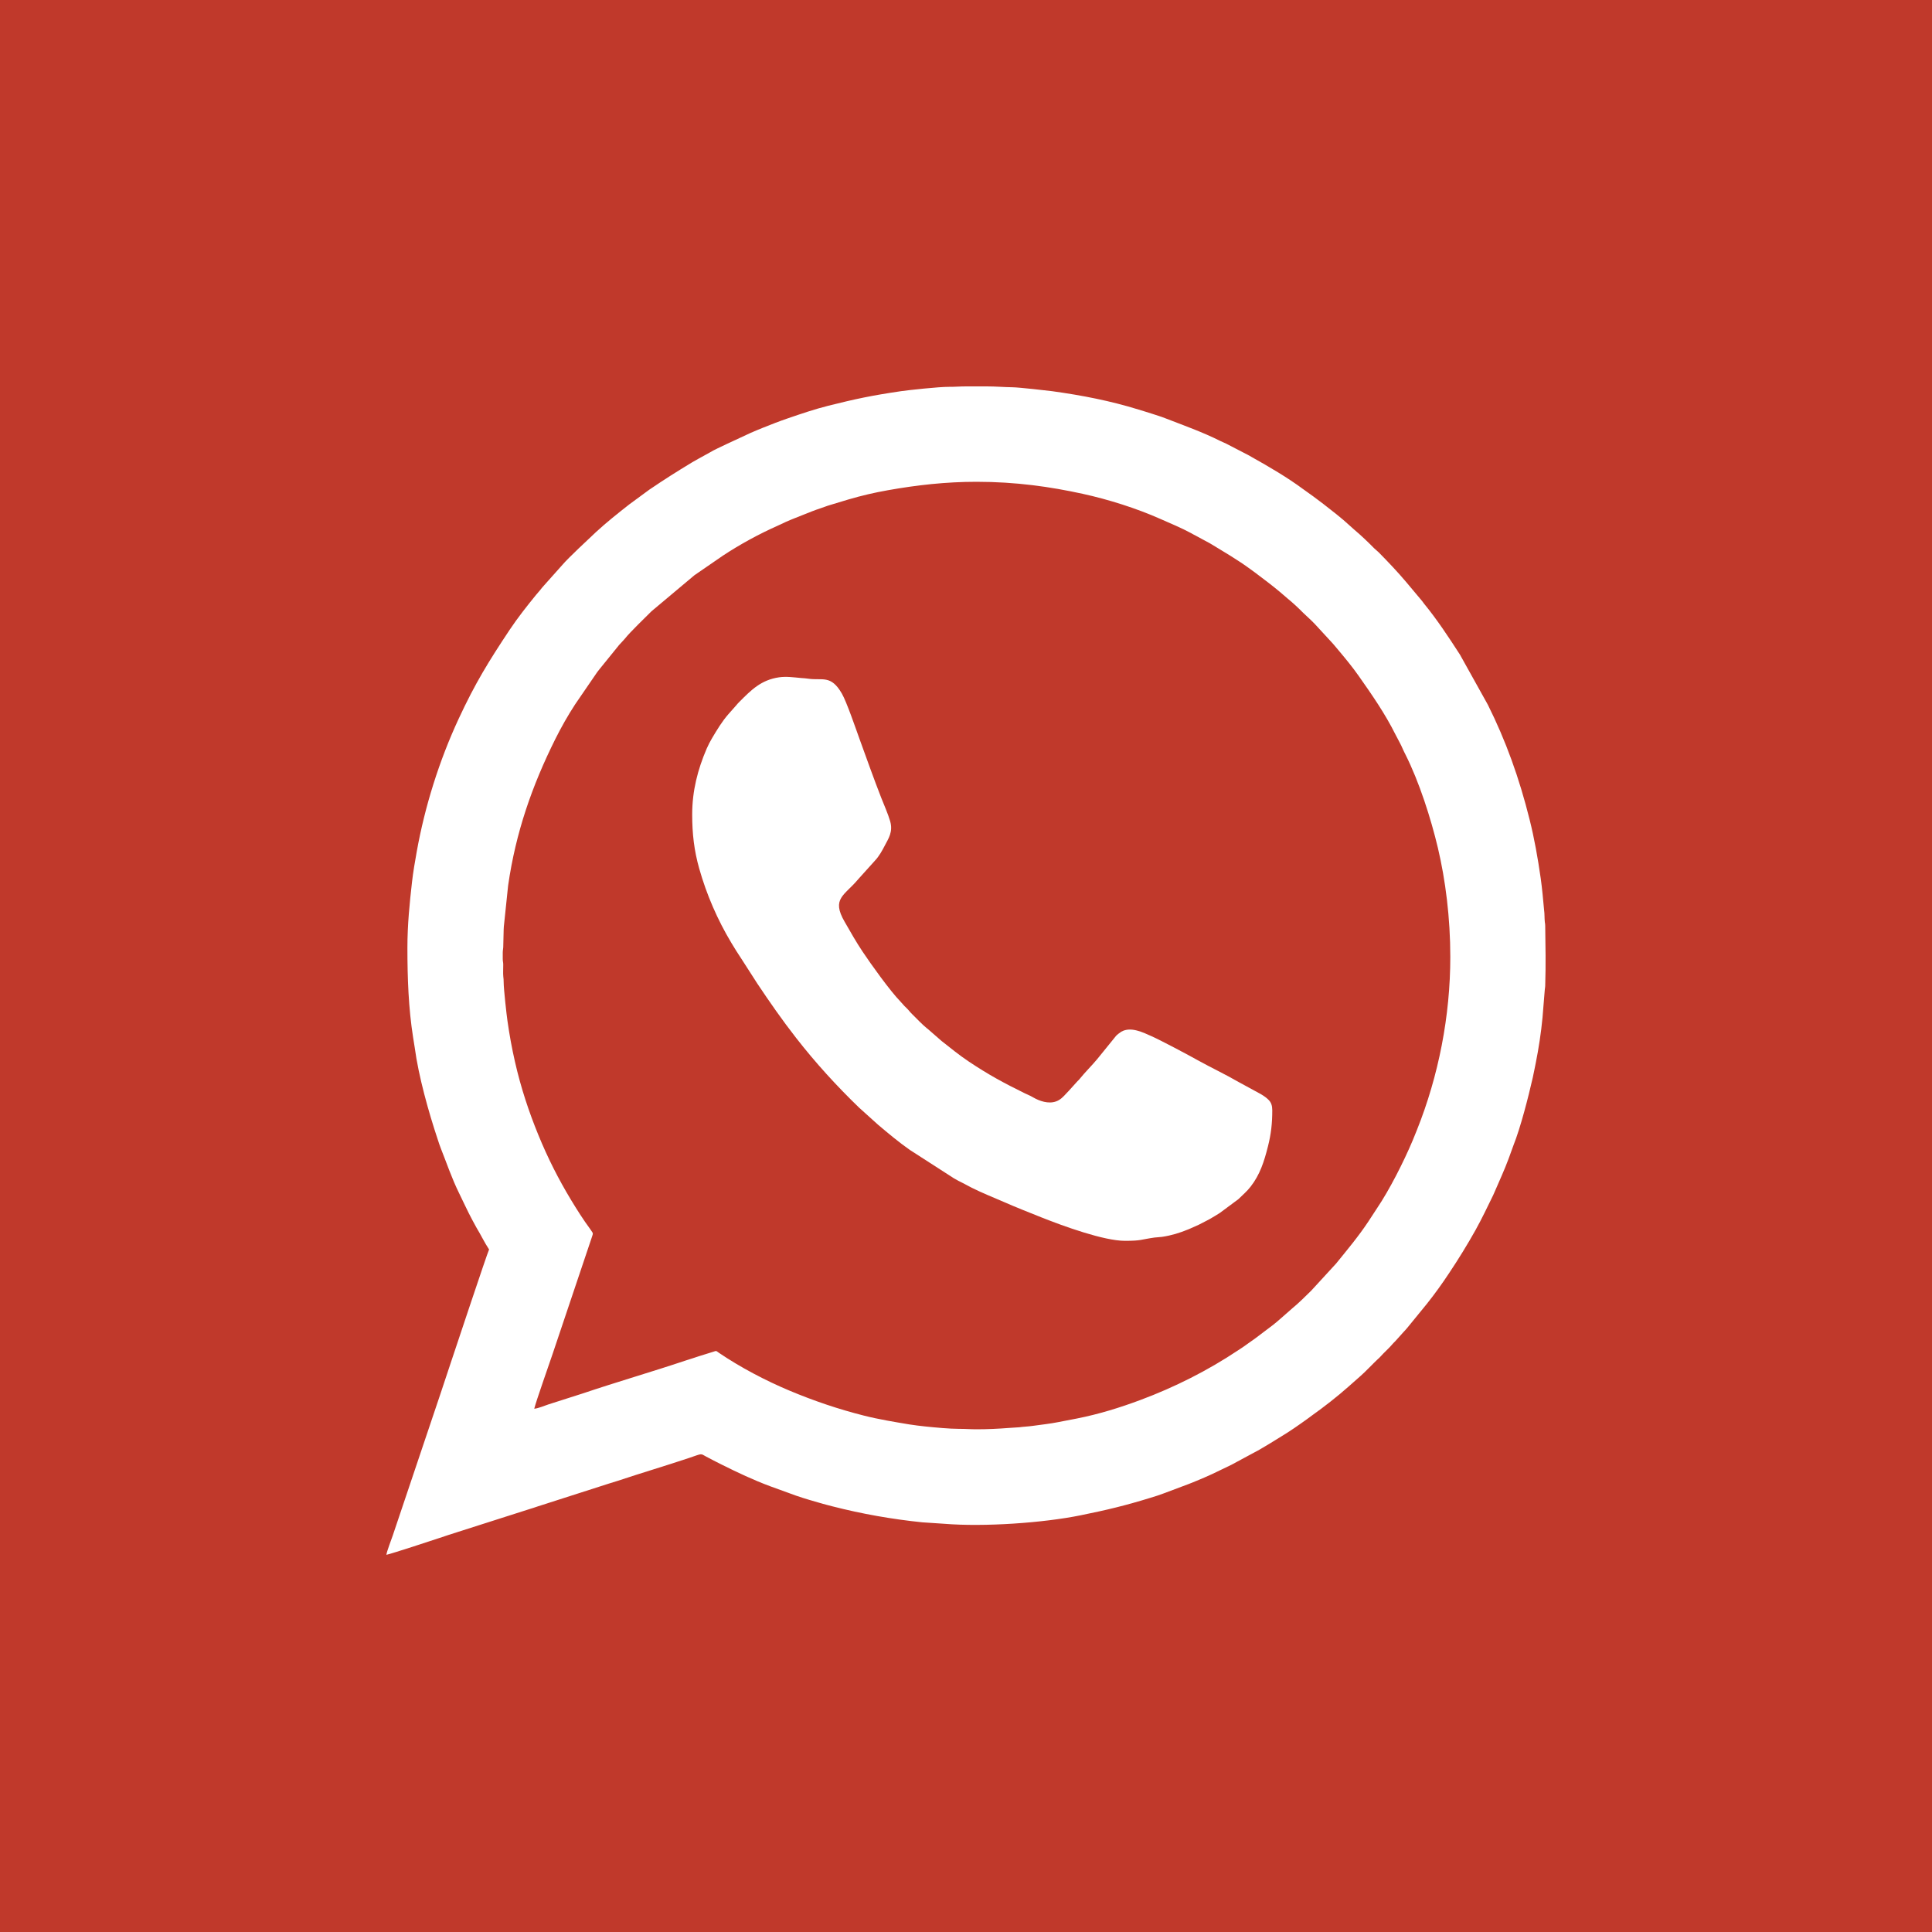
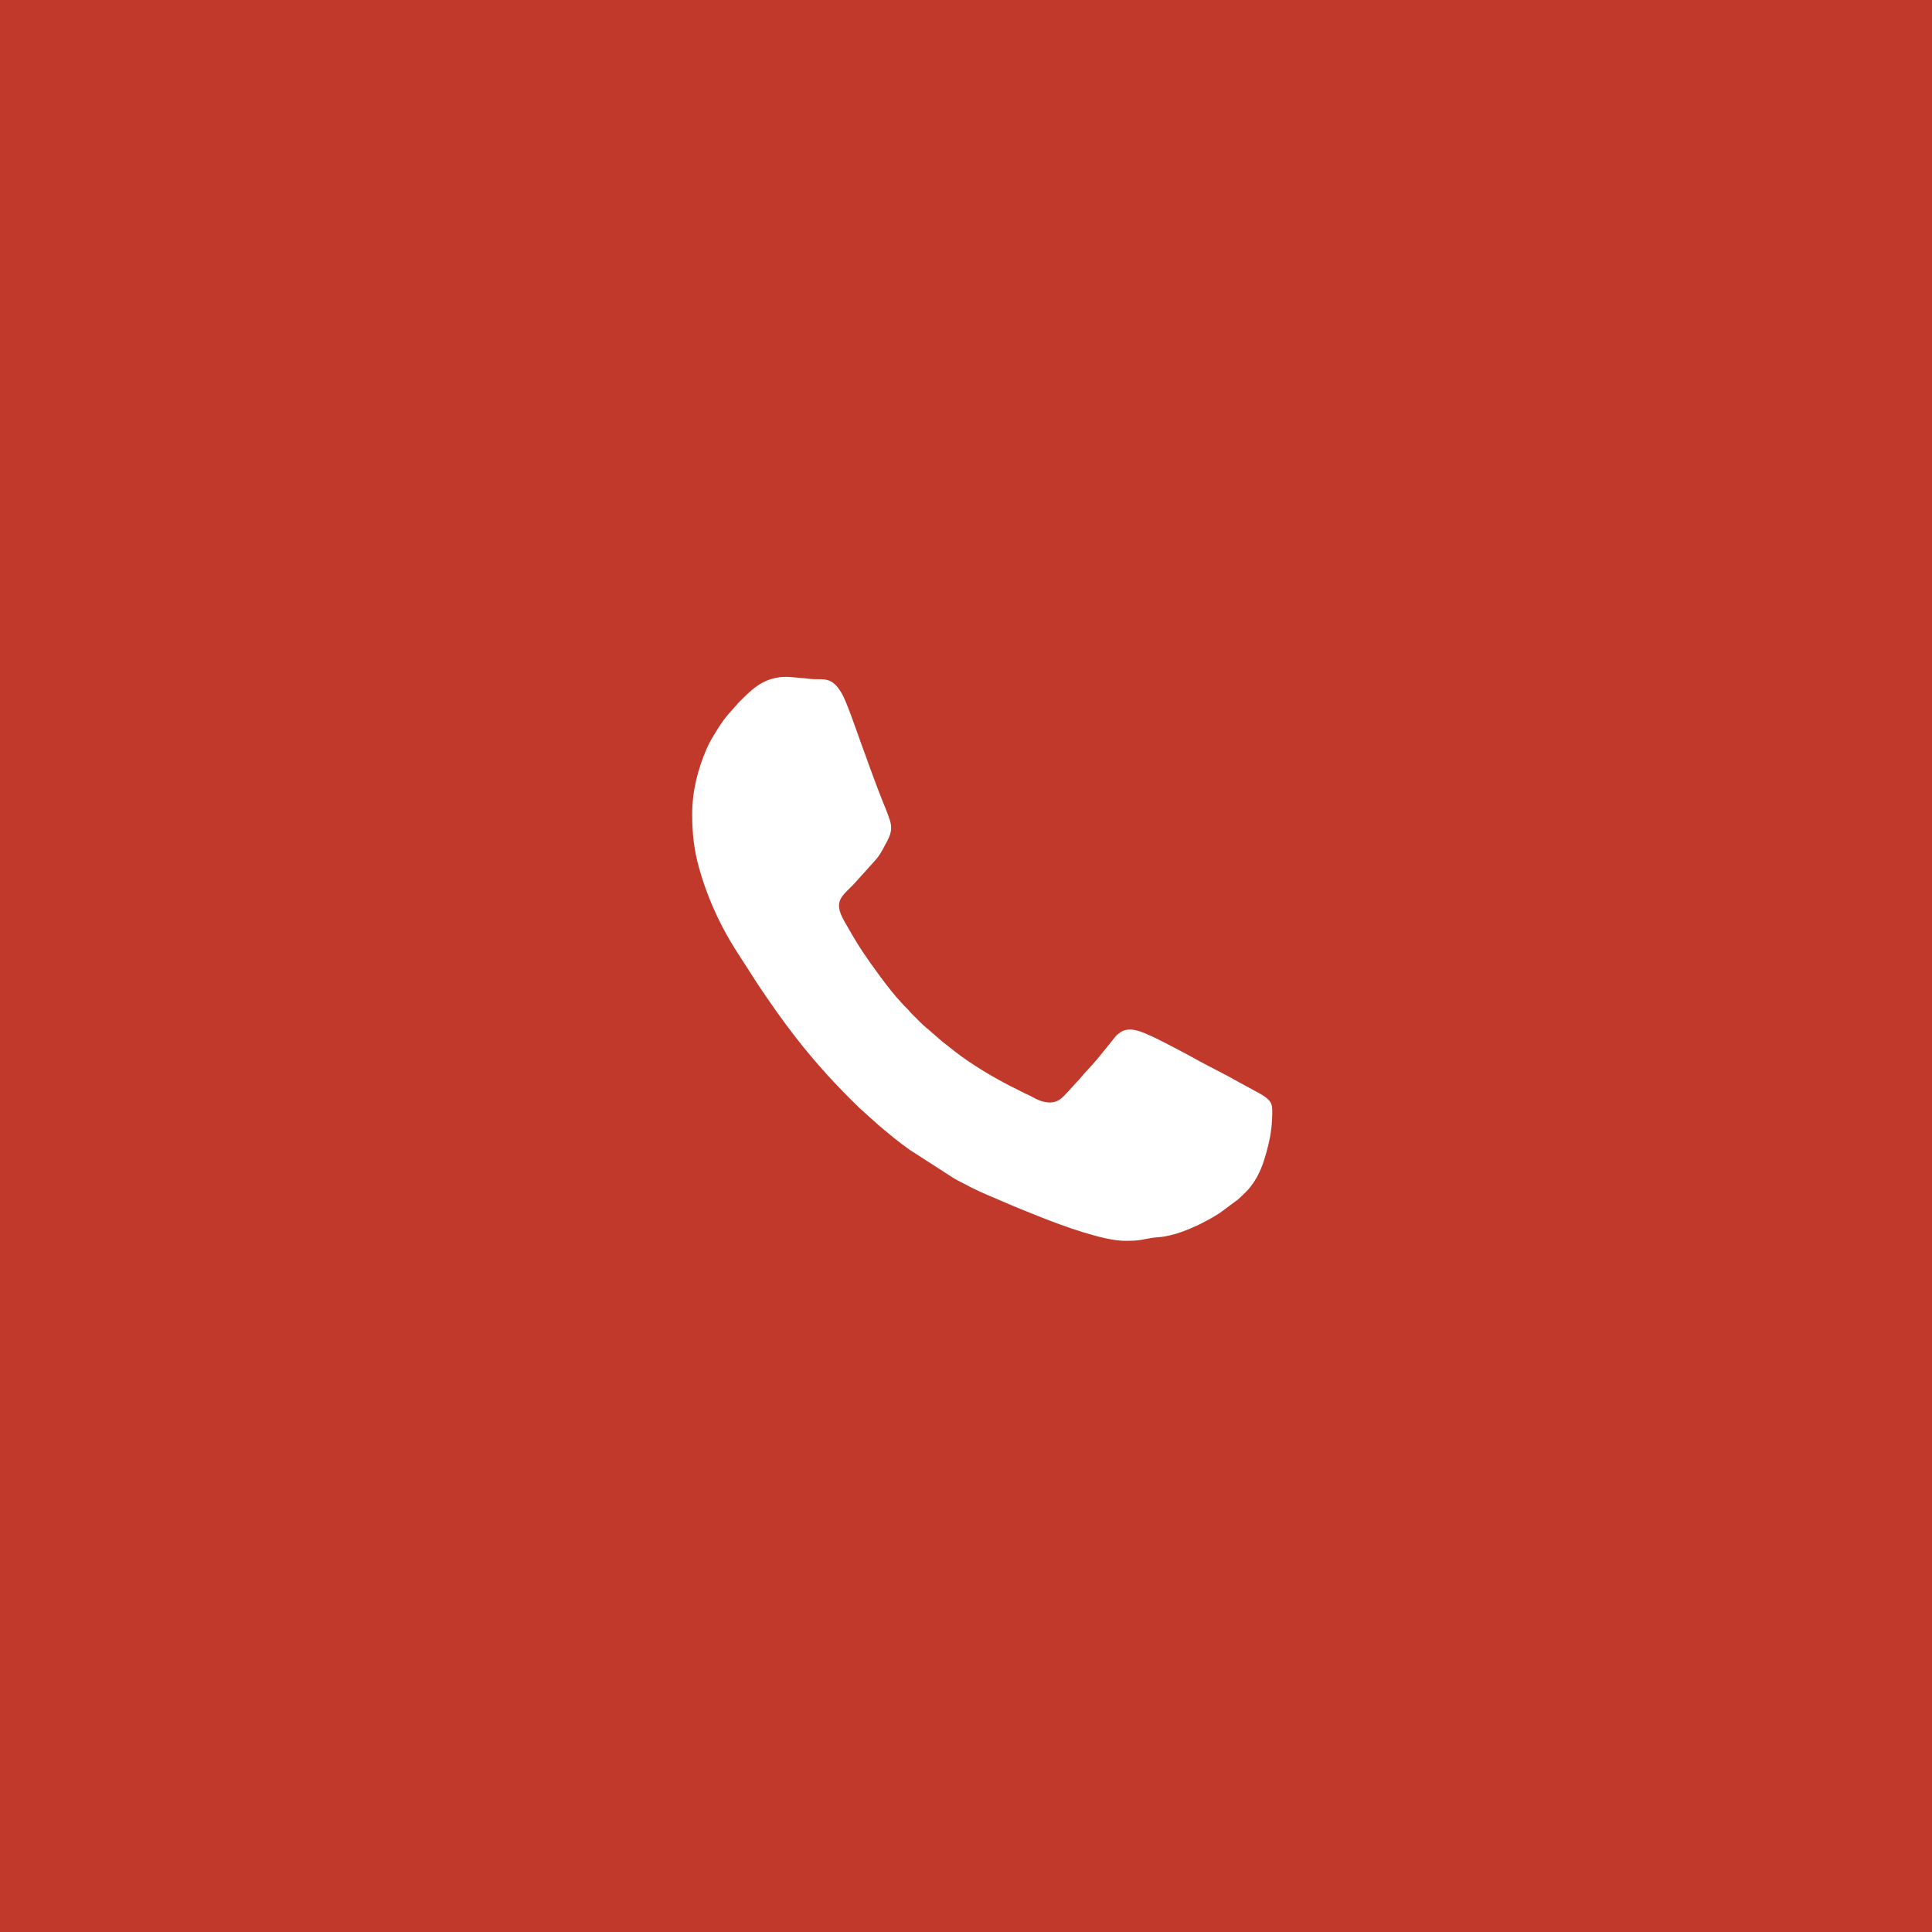
<svg xmlns="http://www.w3.org/2000/svg" width="40" height="40" viewBox="0 0 40 40" fill="none">
  <rect x="0" y="0" width="40" height="40" fill="#333333" stroke="none" />
  <rect y="40" width="40" height="40" transform="rotate(-90 0 40)" fill="#C0392B" />
-   <path fill-rule="evenodd" clip-rule="evenodd" d="M20.218 9.975C21.035 9.975 21.743 10.077 22.416 10.224C22.948 10.34 23.536 10.526 24.029 10.746C24.241 10.84 24.454 10.927 24.656 11.036C24.692 11.055 24.717 11.072 24.754 11.089L25.055 11.252C25.339 11.425 25.629 11.592 25.896 11.79C25.927 11.813 25.953 11.831 25.984 11.854C26.156 11.985 26.333 12.115 26.499 12.255L26.662 12.395C26.774 12.486 26.88 12.586 26.982 12.689L27.143 12.84C27.17 12.868 27.191 12.888 27.218 12.915L27.581 13.309C27.607 13.341 27.627 13.358 27.651 13.39C27.677 13.423 27.697 13.445 27.724 13.477C27.863 13.643 28.003 13.813 28.128 13.991C28.403 14.382 28.679 14.779 28.893 15.21C28.944 15.313 29.003 15.408 29.048 15.518C29.064 15.555 29.08 15.583 29.097 15.619C29.382 16.183 29.626 16.947 29.77 17.555C29.927 18.219 30.027 19.001 30.027 19.812C30.027 21.031 29.786 22.271 29.334 23.4C29.304 23.476 29.278 23.54 29.247 23.614C29.064 24.049 28.767 24.636 28.507 25.02L28.328 25.294C28.125 25.6 27.892 25.877 27.663 26.16L27.147 26.722C27.049 26.82 26.865 27 26.756 27.087L26.51 27.303C26.413 27.392 26.272 27.497 26.167 27.575C26.107 27.621 26.055 27.659 25.995 27.705L25.812 27.835C25.781 27.855 25.757 27.874 25.724 27.897C25.69 27.919 25.664 27.937 25.633 27.957C25.003 28.377 24.32 28.721 23.609 28.986C23.183 29.145 22.749 29.279 22.3 29.368L21.912 29.443C21.743 29.477 21.561 29.496 21.376 29.522C21.282 29.535 21.197 29.537 21.103 29.55L20.89 29.564C20.674 29.581 20.441 29.592 20.218 29.592C20.086 29.592 19.989 29.582 19.859 29.583C19.656 29.583 19.372 29.555 19.162 29.534C19.06 29.523 18.924 29.507 18.826 29.491C18.511 29.438 18.195 29.387 17.884 29.308C17.36 29.176 16.848 29.002 16.349 28.793C15.848 28.583 15.33 28.31 14.885 28.009C14.818 27.963 14.842 27.963 14.76 27.989C14.657 28.021 14.57 28.049 14.471 28.079C14.425 28.093 14.386 28.108 14.337 28.123C14.286 28.141 14.244 28.151 14.193 28.169C13.488 28.405 12.77 28.612 12.067 28.849L11.351 29.078C11.27 29.105 11.142 29.16 11.061 29.166C11.098 29.012 11.374 28.232 11.438 28.041L12.256 25.608C12.28 25.536 12.282 25.536 12.243 25.482C12.233 25.468 12.226 25.456 12.216 25.442C12.074 25.25 11.943 25.042 11.819 24.837C11.564 24.414 11.343 23.98 11.146 23.498C10.953 23.027 10.785 22.526 10.661 21.979C10.598 21.703 10.547 21.424 10.506 21.133C10.489 21.02 10.428 20.475 10.428 20.341C10.428 20.285 10.425 20.259 10.42 20.217C10.413 20.146 10.42 20.046 10.419 19.972C10.419 19.919 10.41 19.912 10.409 19.859C10.409 19.815 10.409 19.771 10.409 19.726C10.409 19.672 10.417 19.657 10.419 19.613L10.428 19.244C10.428 19.19 10.434 19.171 10.437 19.131L10.52 18.335C10.678 17.234 11.016 16.266 11.499 15.298C11.622 15.052 11.758 14.812 11.908 14.582L12.365 13.915C12.382 13.892 12.4 13.872 12.419 13.846L12.783 13.397C12.799 13.38 12.798 13.378 12.812 13.36C12.851 13.315 12.898 13.271 12.934 13.227C13.052 13.078 13.347 12.799 13.488 12.656L14.377 11.91L14.97 11.502C15.33 11.265 15.713 11.057 16.108 10.881C16.162 10.857 16.216 10.829 16.275 10.803C16.338 10.776 16.39 10.753 16.455 10.728L16.813 10.586C16.876 10.561 16.93 10.543 16.995 10.521C17.058 10.501 17.117 10.475 17.185 10.456L17.569 10.34C17.839 10.261 18.098 10.2 18.381 10.15C18.986 10.042 19.587 9.975 20.218 9.975ZM8.435 19.623C8.435 20.251 8.457 20.872 8.553 21.479C8.565 21.554 8.576 21.619 8.587 21.692C8.665 22.28 8.873 23.023 9.064 23.595C9.085 23.658 9.102 23.714 9.125 23.771C9.248 24.081 9.355 24.399 9.502 24.697C9.595 24.885 9.68 25.076 9.78 25.261L9.863 25.414C9.954 25.562 10.029 25.724 10.126 25.869C10.09 25.936 9.376 28.087 9.326 28.235C9.281 28.372 9.239 28.495 9.194 28.632C9.17 28.703 9.151 28.759 9.128 28.831L8.131 31.793C8.109 31.859 8.005 32.127 8 32.191C8.14 32.158 8.95 31.892 9.104 31.84C9.223 31.799 9.356 31.757 9.475 31.719L10.95 31.248C11.015 31.23 11.07 31.209 11.129 31.19L12.603 30.717C12.669 30.697 12.725 30.68 12.79 30.659C13.278 30.496 13.774 30.35 14.264 30.186C14.549 30.09 14.497 30.09 14.618 30.156C14.726 30.214 14.828 30.266 14.936 30.32C15.265 30.484 15.602 30.644 15.948 30.772L16.482 30.966C16.666 31.03 16.851 31.081 17.04 31.136C17.107 31.155 17.171 31.171 17.234 31.187C17.843 31.343 18.463 31.453 19.095 31.518L19.547 31.548C20.374 31.616 21.603 31.53 22.376 31.372C22.911 31.264 23.305 31.169 23.82 31.01C23.907 30.984 24.01 30.951 24.096 30.918L24.618 30.722C24.831 30.637 25.044 30.548 25.248 30.446L25.491 30.329C25.534 30.308 25.565 30.289 25.608 30.266L26.074 30.015C26.152 29.967 26.221 29.928 26.299 29.881C26.378 29.834 26.447 29.788 26.521 29.744C26.708 29.632 26.887 29.506 27.064 29.379C27.102 29.351 27.13 29.331 27.167 29.303C27.427 29.117 27.683 28.918 27.922 28.706L28.163 28.493C28.253 28.417 28.443 28.216 28.532 28.134C28.539 28.128 28.546 28.122 28.552 28.117L28.575 28.093C28.659 27.998 28.758 27.915 28.839 27.818C28.854 27.8 28.869 27.787 28.886 27.77L29.056 27.581C29.088 27.55 29.11 27.52 29.14 27.487L29.544 26.992C29.703 26.792 29.858 26.577 30 26.362C30.195 26.07 30.378 25.773 30.55 25.466C30.681 25.23 30.796 24.987 30.915 24.744C30.925 24.723 30.93 24.709 30.941 24.685C31.04 24.454 31.148 24.223 31.235 23.987L31.333 23.717C31.484 23.338 31.641 22.718 31.734 22.312C31.757 22.209 31.773 22.118 31.795 22.014C31.856 21.71 31.906 21.385 31.936 21.069L31.983 20.492C31.985 20.45 31.991 20.452 31.992 20.407C32.006 19.953 31.998 19.613 31.992 19.168C31.992 19.127 31.988 19.121 31.984 19.092C31.975 19.008 31.981 18.923 31.968 18.834L31.937 18.506C31.925 18.392 31.914 18.292 31.899 18.186C31.838 17.76 31.767 17.36 31.669 16.969C31.454 16.106 31.177 15.338 30.805 14.592L30.227 13.554C29.991 13.189 29.756 12.831 29.481 12.495C29.468 12.477 29.459 12.465 29.445 12.446L29.113 12.05C28.935 11.839 28.74 11.634 28.546 11.437C28.512 11.402 28.485 11.386 28.451 11.352C28.318 11.217 28.18 11.085 28.036 10.964L27.941 10.879C27.77 10.72 27.581 10.577 27.396 10.432C27.325 10.378 27.26 10.331 27.191 10.278C27.119 10.224 27.048 10.178 26.976 10.124C26.658 9.888 26.271 9.661 25.923 9.467C25.897 9.453 25.891 9.447 25.863 9.432L25.39 9.187C25.345 9.166 25.312 9.153 25.267 9.131C24.898 8.945 24.503 8.806 24.117 8.656C24.028 8.621 23.938 8.595 23.848 8.565C23.76 8.536 23.666 8.509 23.574 8.48C22.989 8.299 22.41 8.186 21.782 8.099C21.689 8.087 21.092 8.019 20.965 8.018C20.792 8.016 20.622 8 20.435 8H20.001C19.872 8 19.772 8.01 19.651 8.009C19.432 8.008 18.805 8.077 18.655 8.099C18.041 8.189 17.711 8.26 17.151 8.4C16.865 8.472 16.598 8.563 16.321 8.658C16.135 8.721 15.971 8.786 15.793 8.857C15.704 8.892 15.624 8.927 15.54 8.963L15.043 9.194C14.92 9.255 14.801 9.304 14.685 9.374L14.453 9.502C14.412 9.526 14.374 9.545 14.333 9.57C13.995 9.775 13.777 9.912 13.445 10.137L13.031 10.441C12.795 10.626 12.559 10.813 12.339 11.016C12.189 11.156 11.753 11.564 11.65 11.688L11.267 12.117C11.235 12.152 11.21 12.182 11.181 12.22C11.152 12.255 11.125 12.283 11.098 12.317C10.908 12.55 10.72 12.788 10.553 13.038C10.117 13.693 9.838 14.145 9.496 14.882C9.094 15.748 8.797 16.692 8.628 17.633C8.591 17.839 8.554 18.052 8.53 18.263C8.481 18.697 8.435 19.139 8.435 19.623Z" fill="white" />
  <path fill-rule="evenodd" clip-rule="evenodd" d="M14.331 16.863C14.331 17.262 14.371 17.61 14.477 17.984C14.629 18.522 14.855 19.043 15.142 19.521C15.213 19.639 15.278 19.744 15.354 19.857L15.679 20.363C15.935 20.747 16.198 21.124 16.482 21.488C16.885 22.005 17.319 22.481 17.787 22.933L18.18 23.287C18.393 23.467 18.61 23.649 18.839 23.809L19.752 24.397C19.786 24.417 19.811 24.43 19.843 24.448C19.878 24.466 19.904 24.477 19.938 24.496L20.117 24.59C20.334 24.699 20.563 24.789 20.785 24.886C21.04 24.998 21.307 25.103 21.57 25.208C22.023 25.388 22.856 25.69 23.29 25.69C23.636 25.69 23.607 25.664 23.903 25.622C23.949 25.616 24.016 25.614 24.058 25.608C24.262 25.577 24.421 25.526 24.589 25.458C24.671 25.426 24.741 25.389 24.819 25.357L25.043 25.241C25.118 25.196 25.185 25.159 25.255 25.113L25.64 24.827C25.728 24.74 25.816 24.667 25.892 24.569C26.086 24.32 26.172 24.051 26.251 23.737C26.317 23.478 26.341 23.256 26.341 22.987C26.341 22.891 26.318 22.827 26.269 22.776C26.22 22.725 26.169 22.692 26.107 22.654L25.642 22.401C25.372 22.244 25.072 22.103 24.798 21.951C24.616 21.848 24.029 21.537 23.847 21.456C23.669 21.377 23.413 21.246 23.214 21.361C23.19 21.376 23.126 21.424 23.108 21.445L22.719 21.925C22.602 22.066 22.47 22.193 22.355 22.336C22.34 22.355 22.327 22.367 22.309 22.384L22.125 22.588C22.058 22.654 22.007 22.726 21.925 22.775C21.774 22.866 21.585 22.82 21.44 22.747C21.398 22.727 21.377 22.711 21.337 22.691C21.295 22.669 21.259 22.656 21.22 22.637C20.782 22.422 20.463 22.249 20.062 21.981C19.863 21.849 19.682 21.7 19.496 21.554L19.229 21.321C19.209 21.302 19.206 21.302 19.187 21.287C19.112 21.228 18.956 21.068 18.888 21C18.855 20.967 18.841 20.952 18.812 20.916C18.787 20.886 18.756 20.859 18.727 20.83L18.647 20.741C18.424 20.511 18.037 19.969 17.86 19.704C17.726 19.504 17.607 19.293 17.487 19.084C17.208 18.602 17.483 18.544 17.764 18.208L18.118 17.815C18.2 17.728 18.264 17.612 18.319 17.506C18.394 17.361 18.494 17.222 18.429 17C18.384 16.846 18.306 16.673 18.246 16.52C18.091 16.123 17.946 15.715 17.8 15.312C17.718 15.086 17.529 14.531 17.43 14.36C17.203 13.965 17.026 14.094 16.737 14.052C16.689 14.044 16.635 14.041 16.59 14.038C16.437 14.024 16.279 14.001 16.13 14.023C15.759 14.077 15.554 14.284 15.312 14.527C15.278 14.56 15.266 14.575 15.236 14.611L15.08 14.787C14.948 14.938 14.845 15.11 14.743 15.282C14.705 15.345 14.661 15.43 14.631 15.5C14.446 15.93 14.331 16.373 14.331 16.863Z" fill="white" />
</svg>